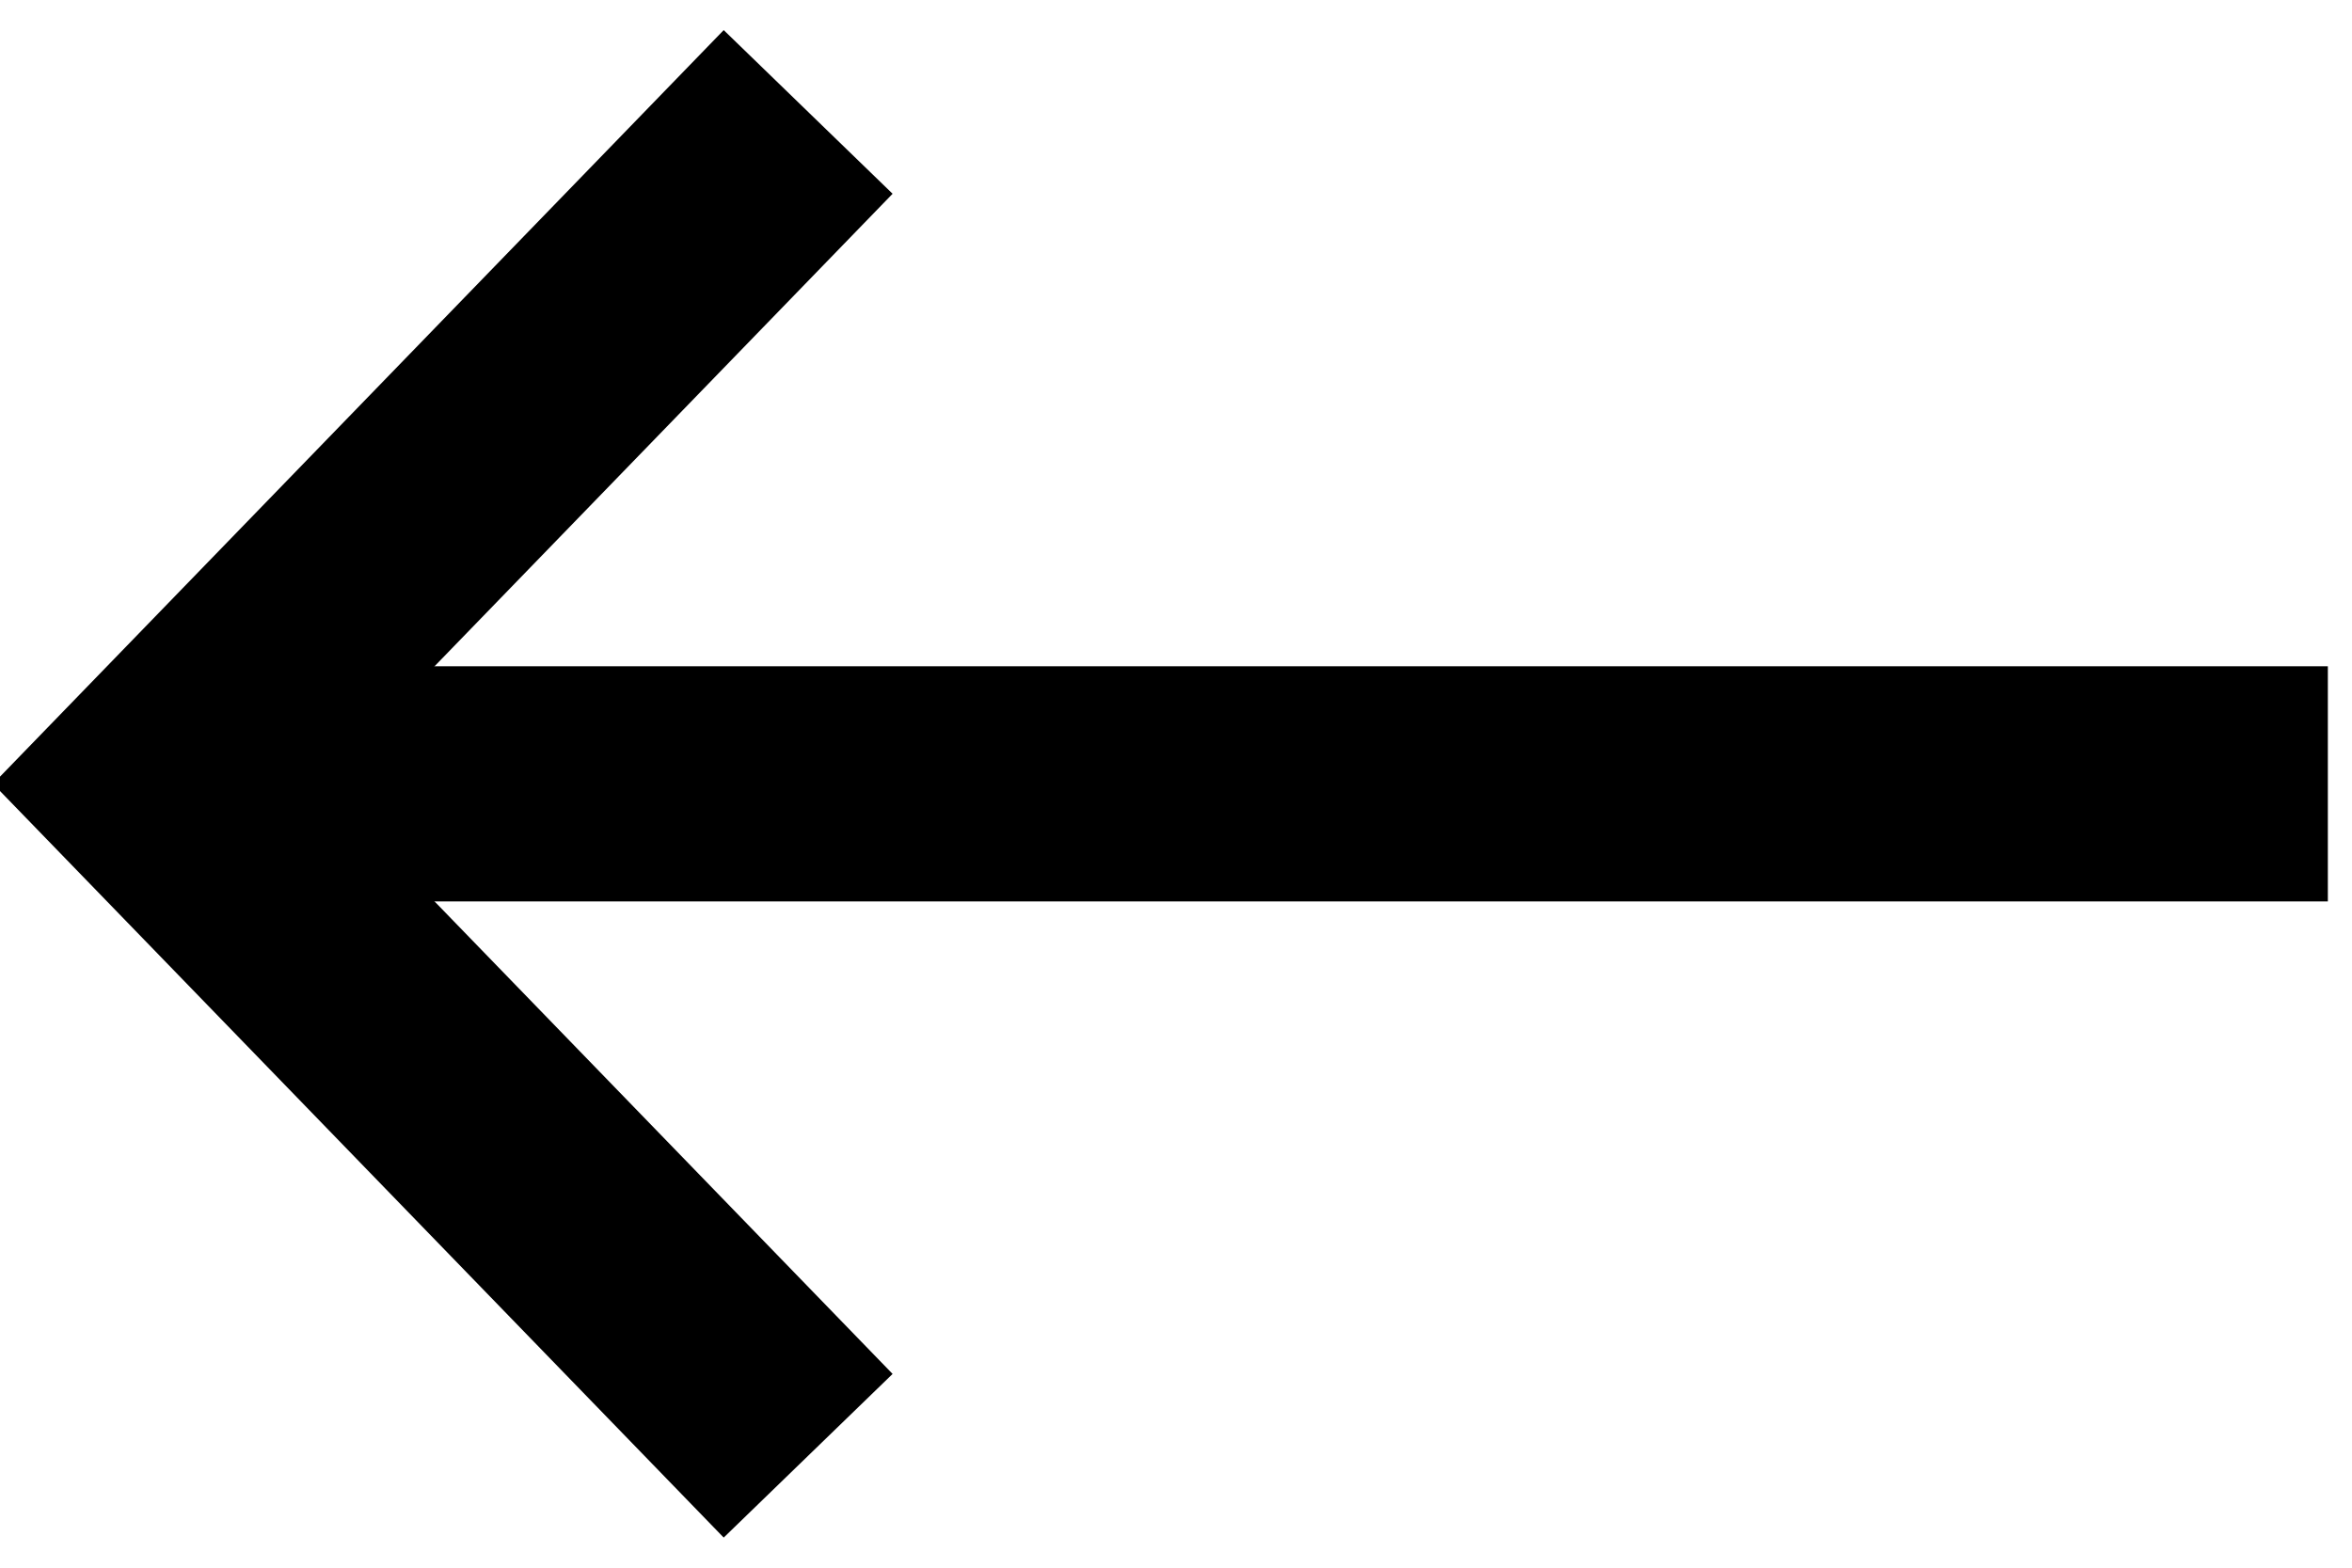
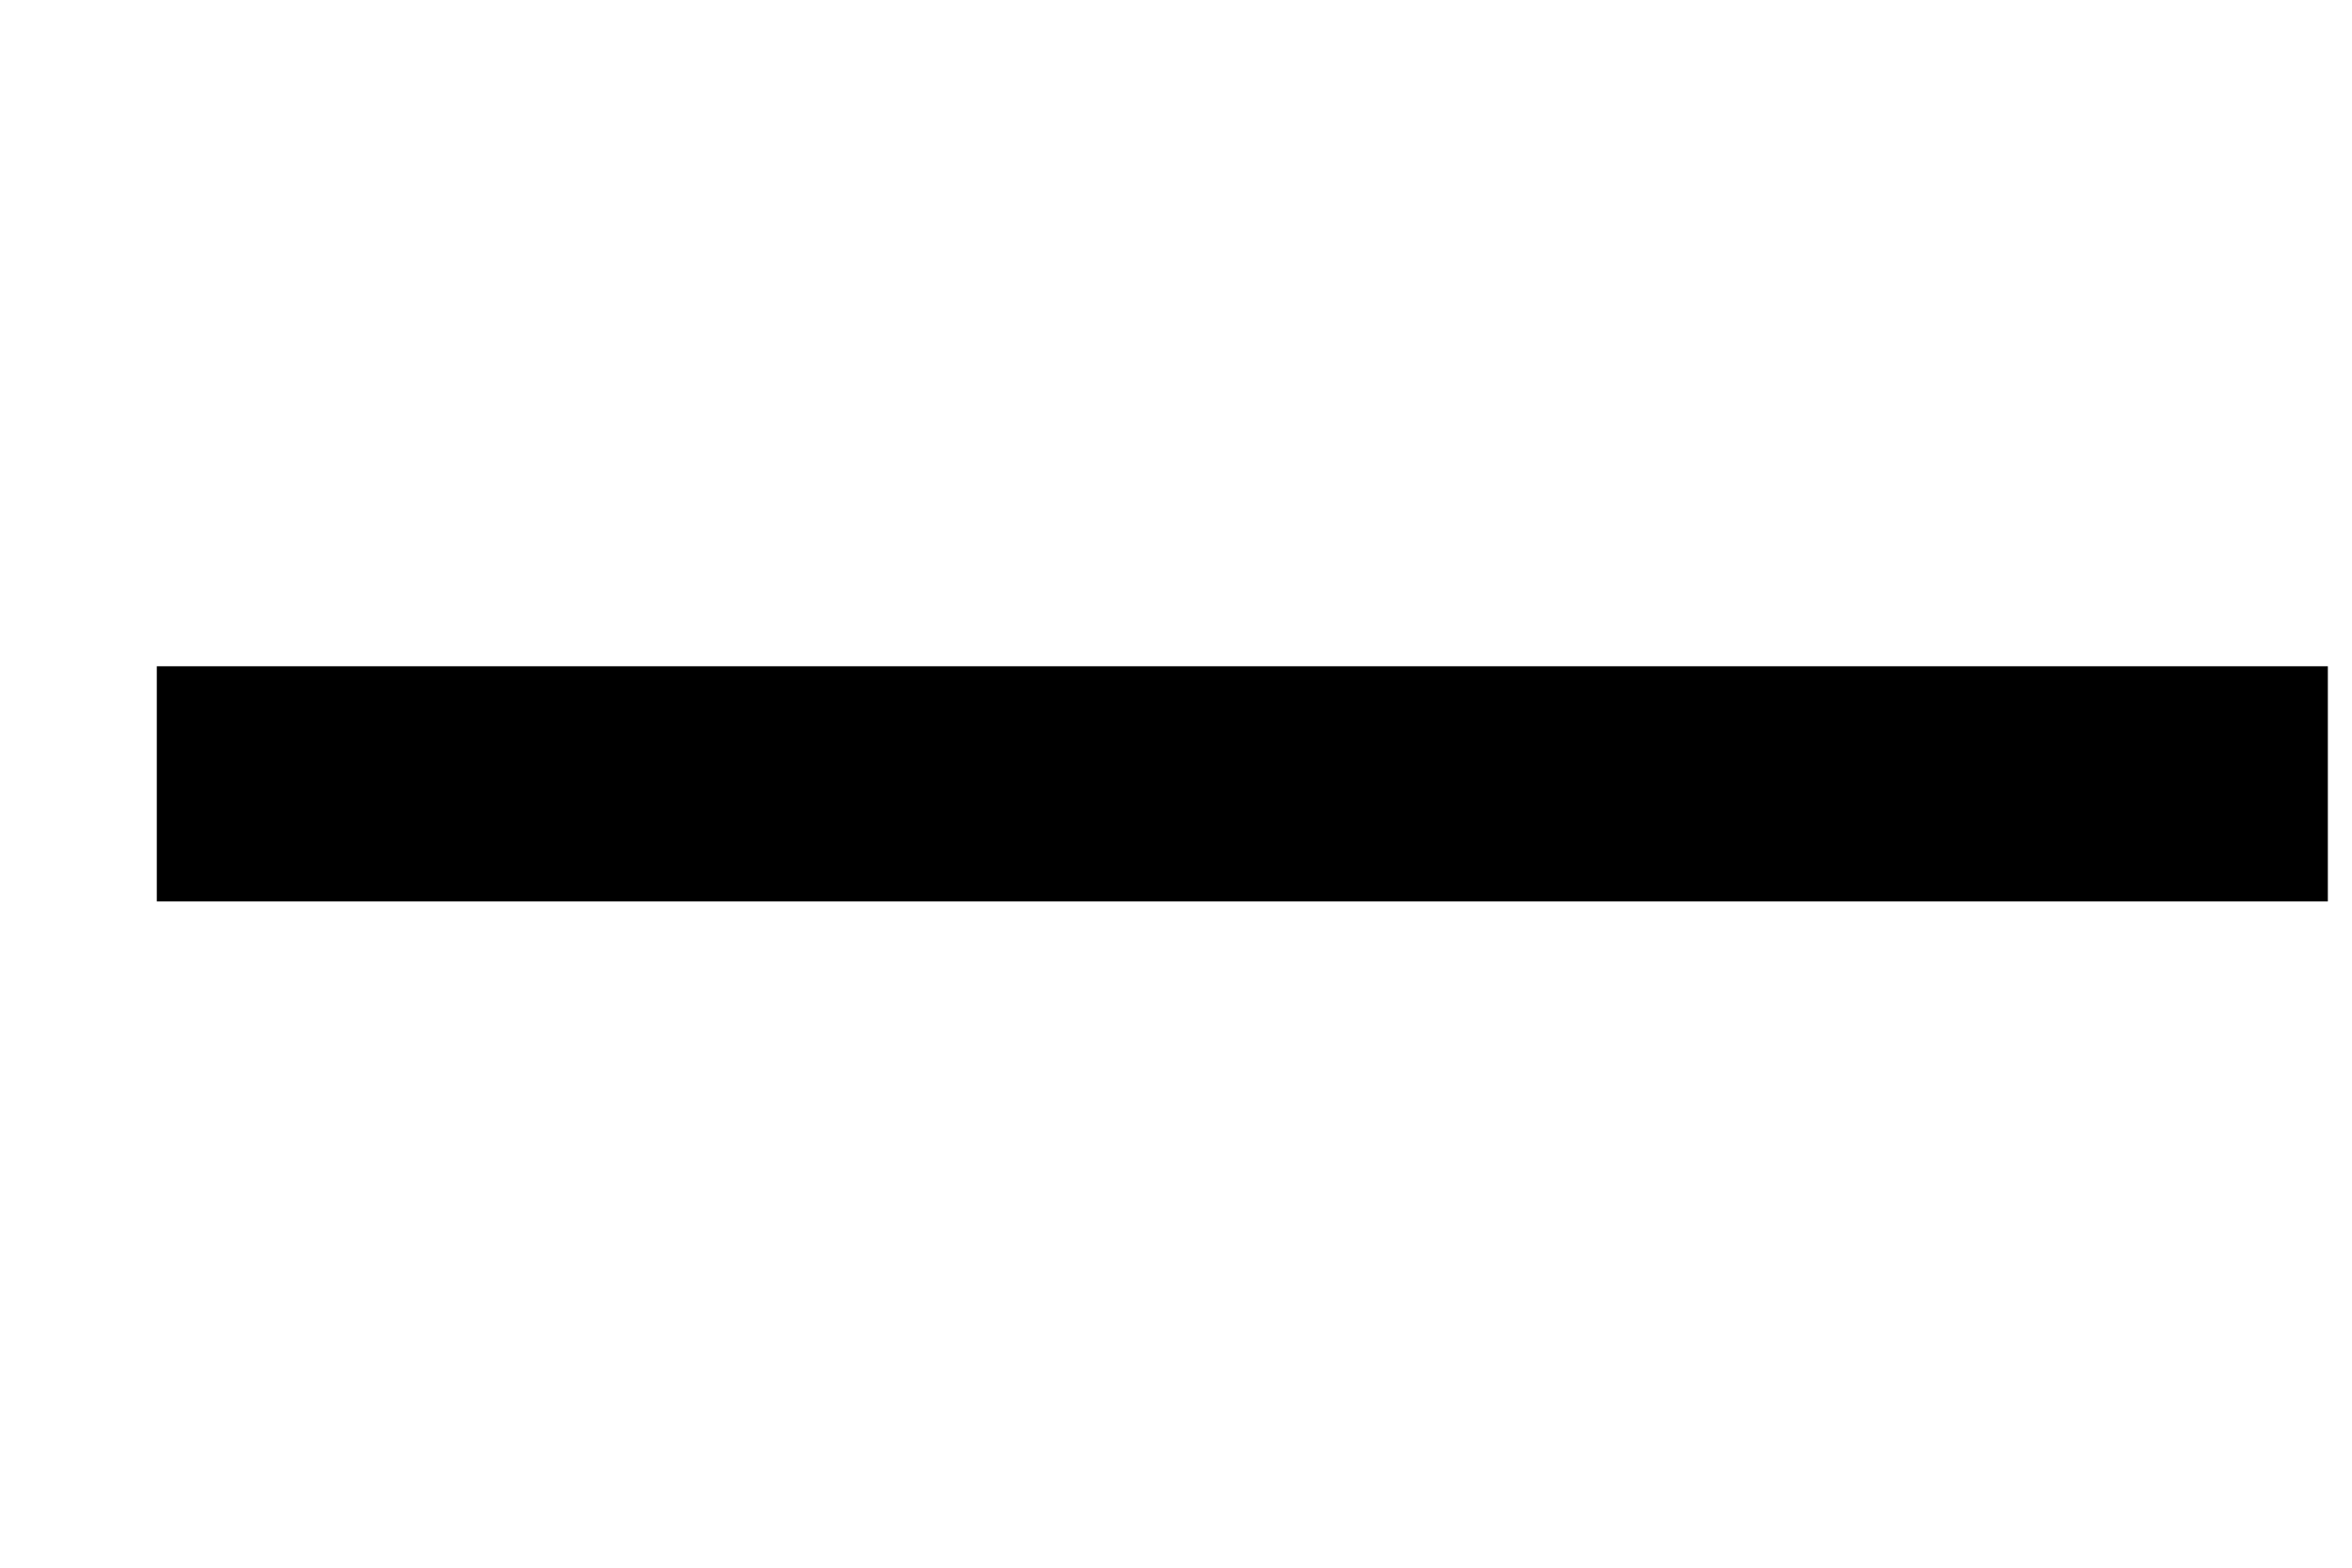
<svg xmlns="http://www.w3.org/2000/svg" width="15px" height="10px" viewBox="0 0 15 10" version="1.1">
  <title>F771CD89-8EA9-4B1C-AB6D-987657D267FD</title>
  <desc>Created with sketchtool.</desc>
  <defs />
  <g id="Page-1" stroke="none" stroke-width="1" fill="none" fill-rule="evenodd">
    <g id="catalogue_320" transform="translate(-14, -134)" stroke="#000000" stroke-width="1.5">
      <g id="nav" transform="translate(0, 117)">
        <g id="back" transform="translate(22, 22) rotate(-90) translate(-22, -22) translate(17, 15)">
          <path d="M5,0 L5,13.846" id="Shape" />
-           <polyline id="Shape" points="9.286 4.154 5 0 0.714 4.154" />
        </g>
      </g>
    </g>
  </g>
</svg>